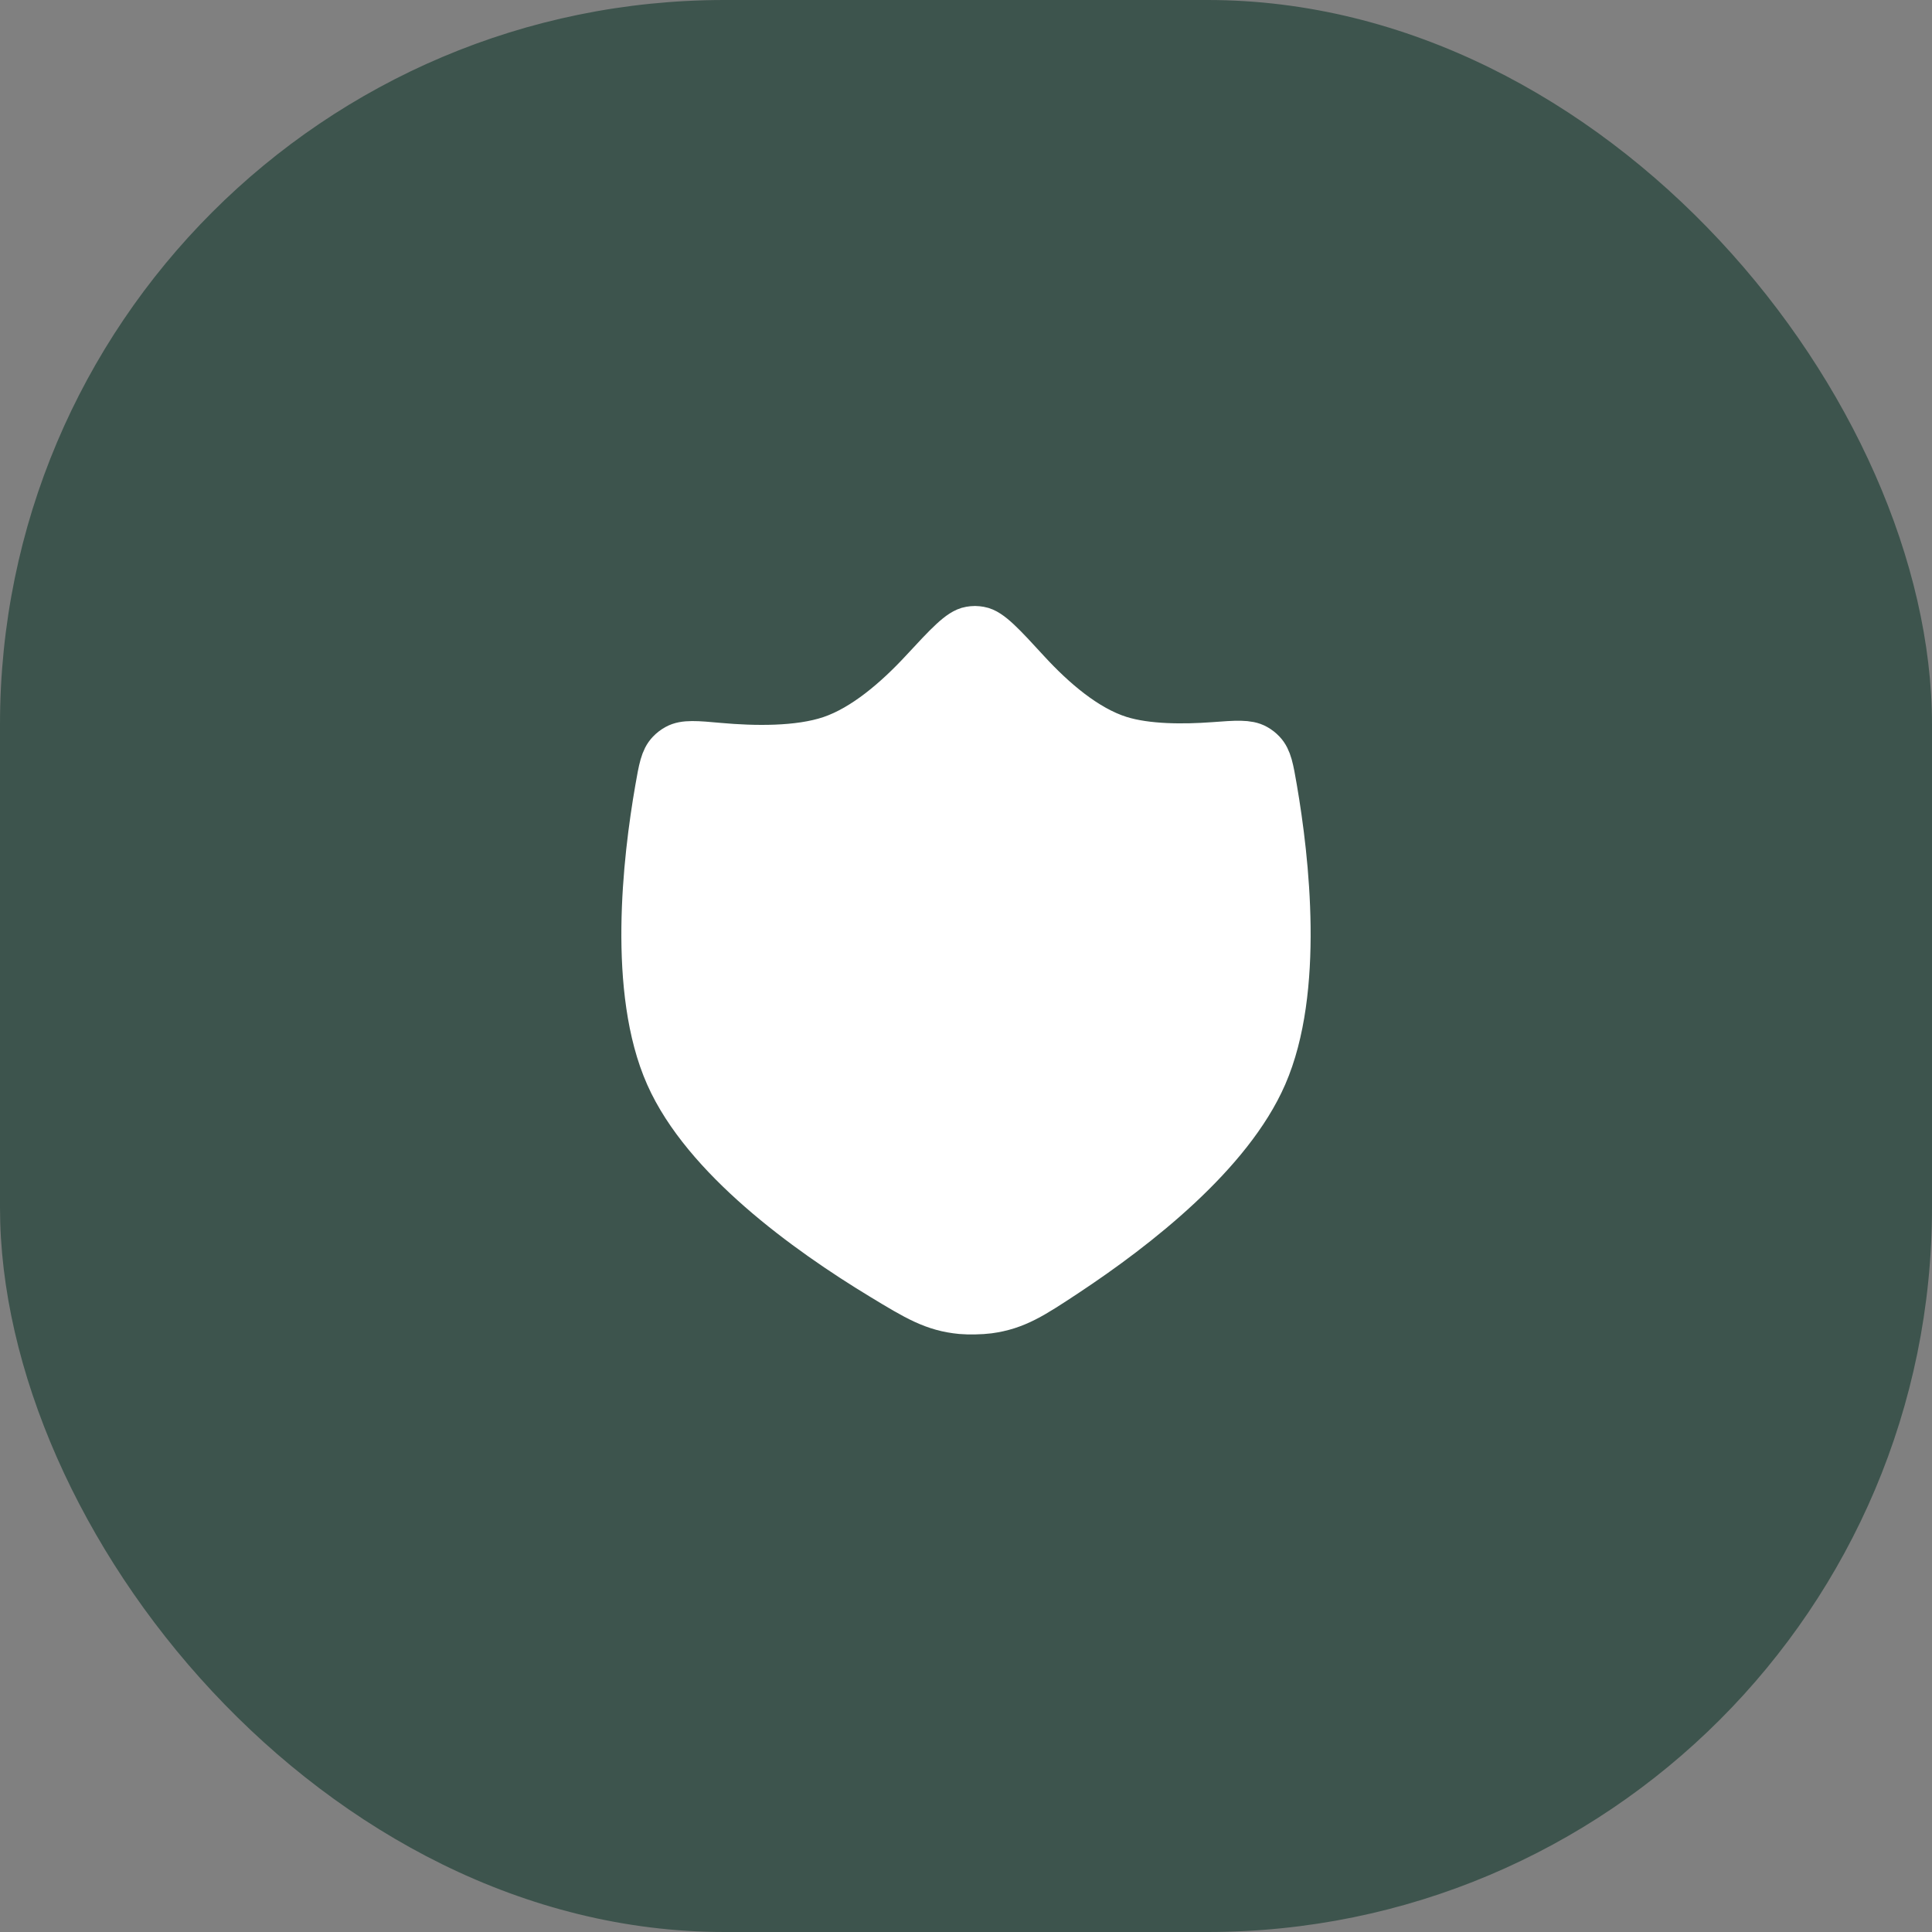
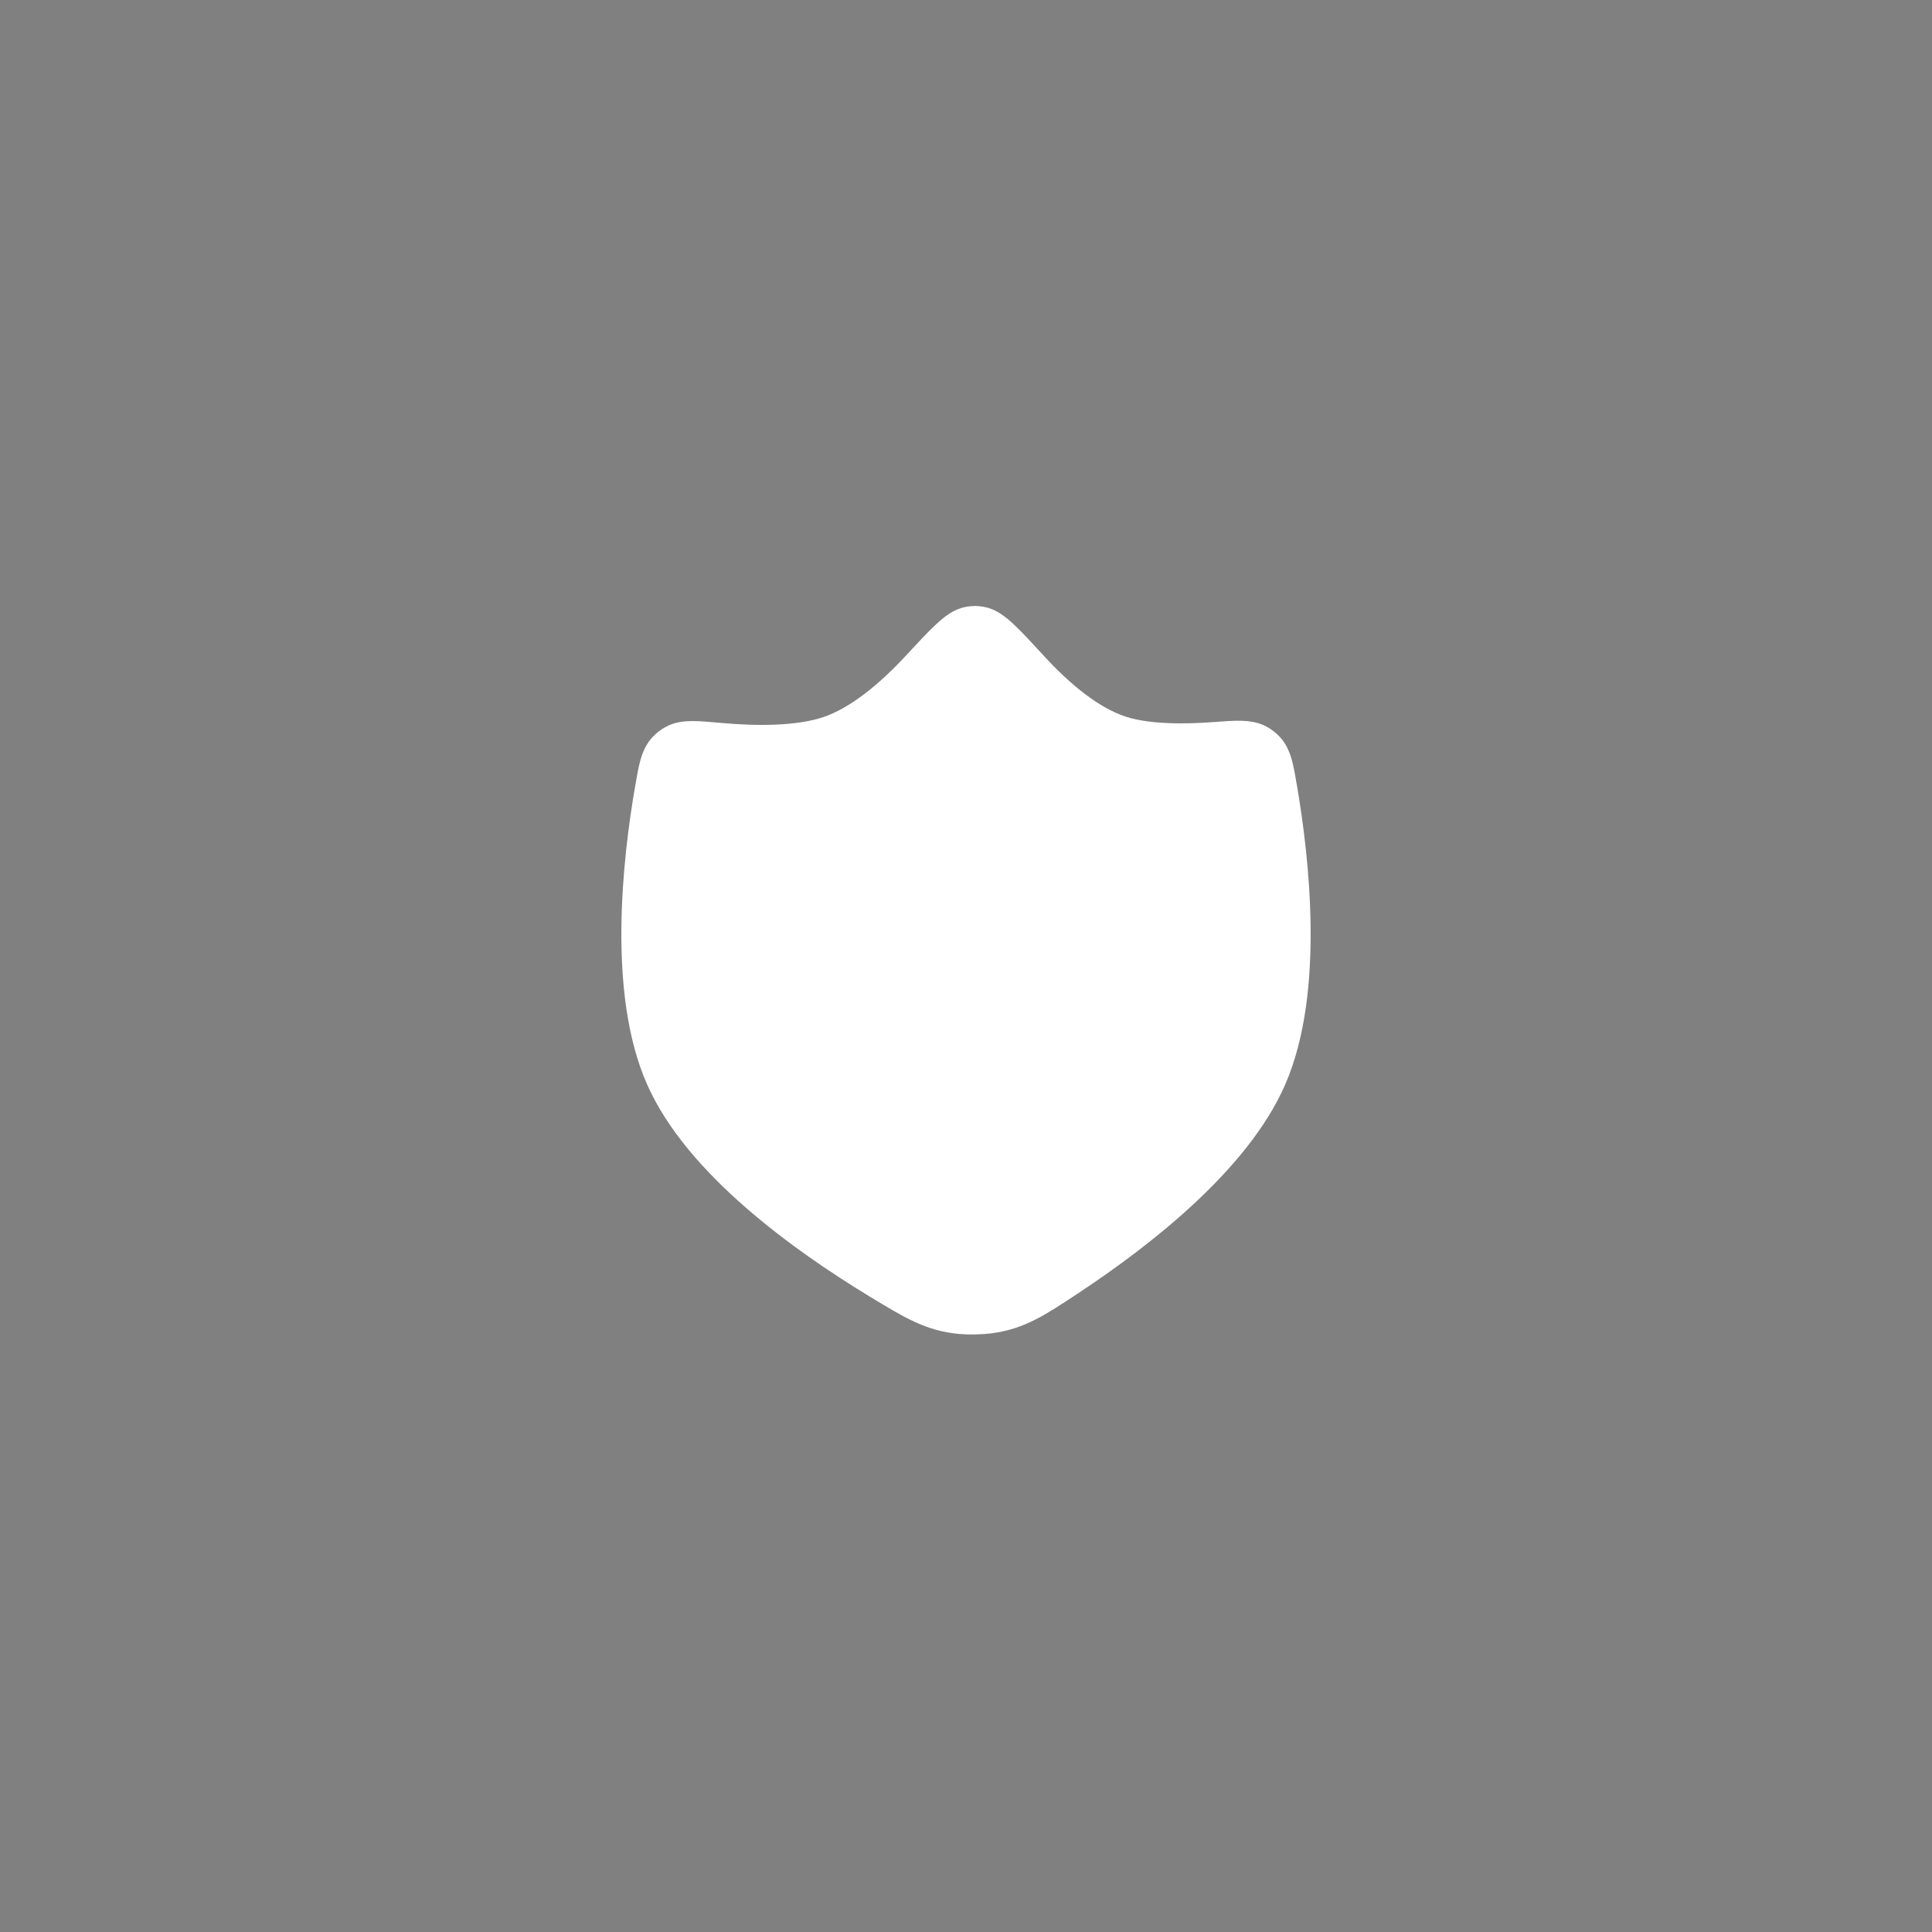
<svg xmlns="http://www.w3.org/2000/svg" width="64" height="64" viewBox="0 0 64 64" fill="none">
  <rect x="0" y="0" width="64" height="64" fill="#808080" stroke="none" />
-   <rect width="64" height="64" rx="24" fill="#3D544D" />
  <path d="M30.547 22.242C31.379 21.344 31.795 20.896 32.133 20.84C32.267 20.818 32.329 20.819 32.462 20.841C32.8 20.898 33.216 21.35 34.047 22.255C34.897 23.179 35.977 24.114 37.096 24.465C37.998 24.748 39.219 24.743 40.203 24.671C40.964 24.614 41.345 24.586 41.609 24.736C41.697 24.785 41.771 24.843 41.84 24.916C42.05 25.137 42.106 25.466 42.22 26.126C42.625 28.479 43.114 32.811 41.886 35.628C40.755 38.224 37.686 40.639 35.324 42.201C34.212 42.936 33.657 43.303 32.746 43.425C32.505 43.457 32.086 43.465 31.845 43.443C30.93 43.357 30.359 43.012 29.218 42.32C26.688 40.787 23.335 38.35 22.126 35.628C20.881 32.823 21.374 28.497 21.785 26.139C21.901 25.474 21.959 25.141 22.172 24.921C22.243 24.847 22.319 24.789 22.408 24.74C22.676 24.592 23.058 24.626 23.821 24.695C24.961 24.798 26.446 24.827 27.515 24.465C28.622 24.091 29.696 23.158 30.547 22.242Z" fill="white" stroke="white" stroke-width="1.5" stroke-linejoin="round" />
</svg>